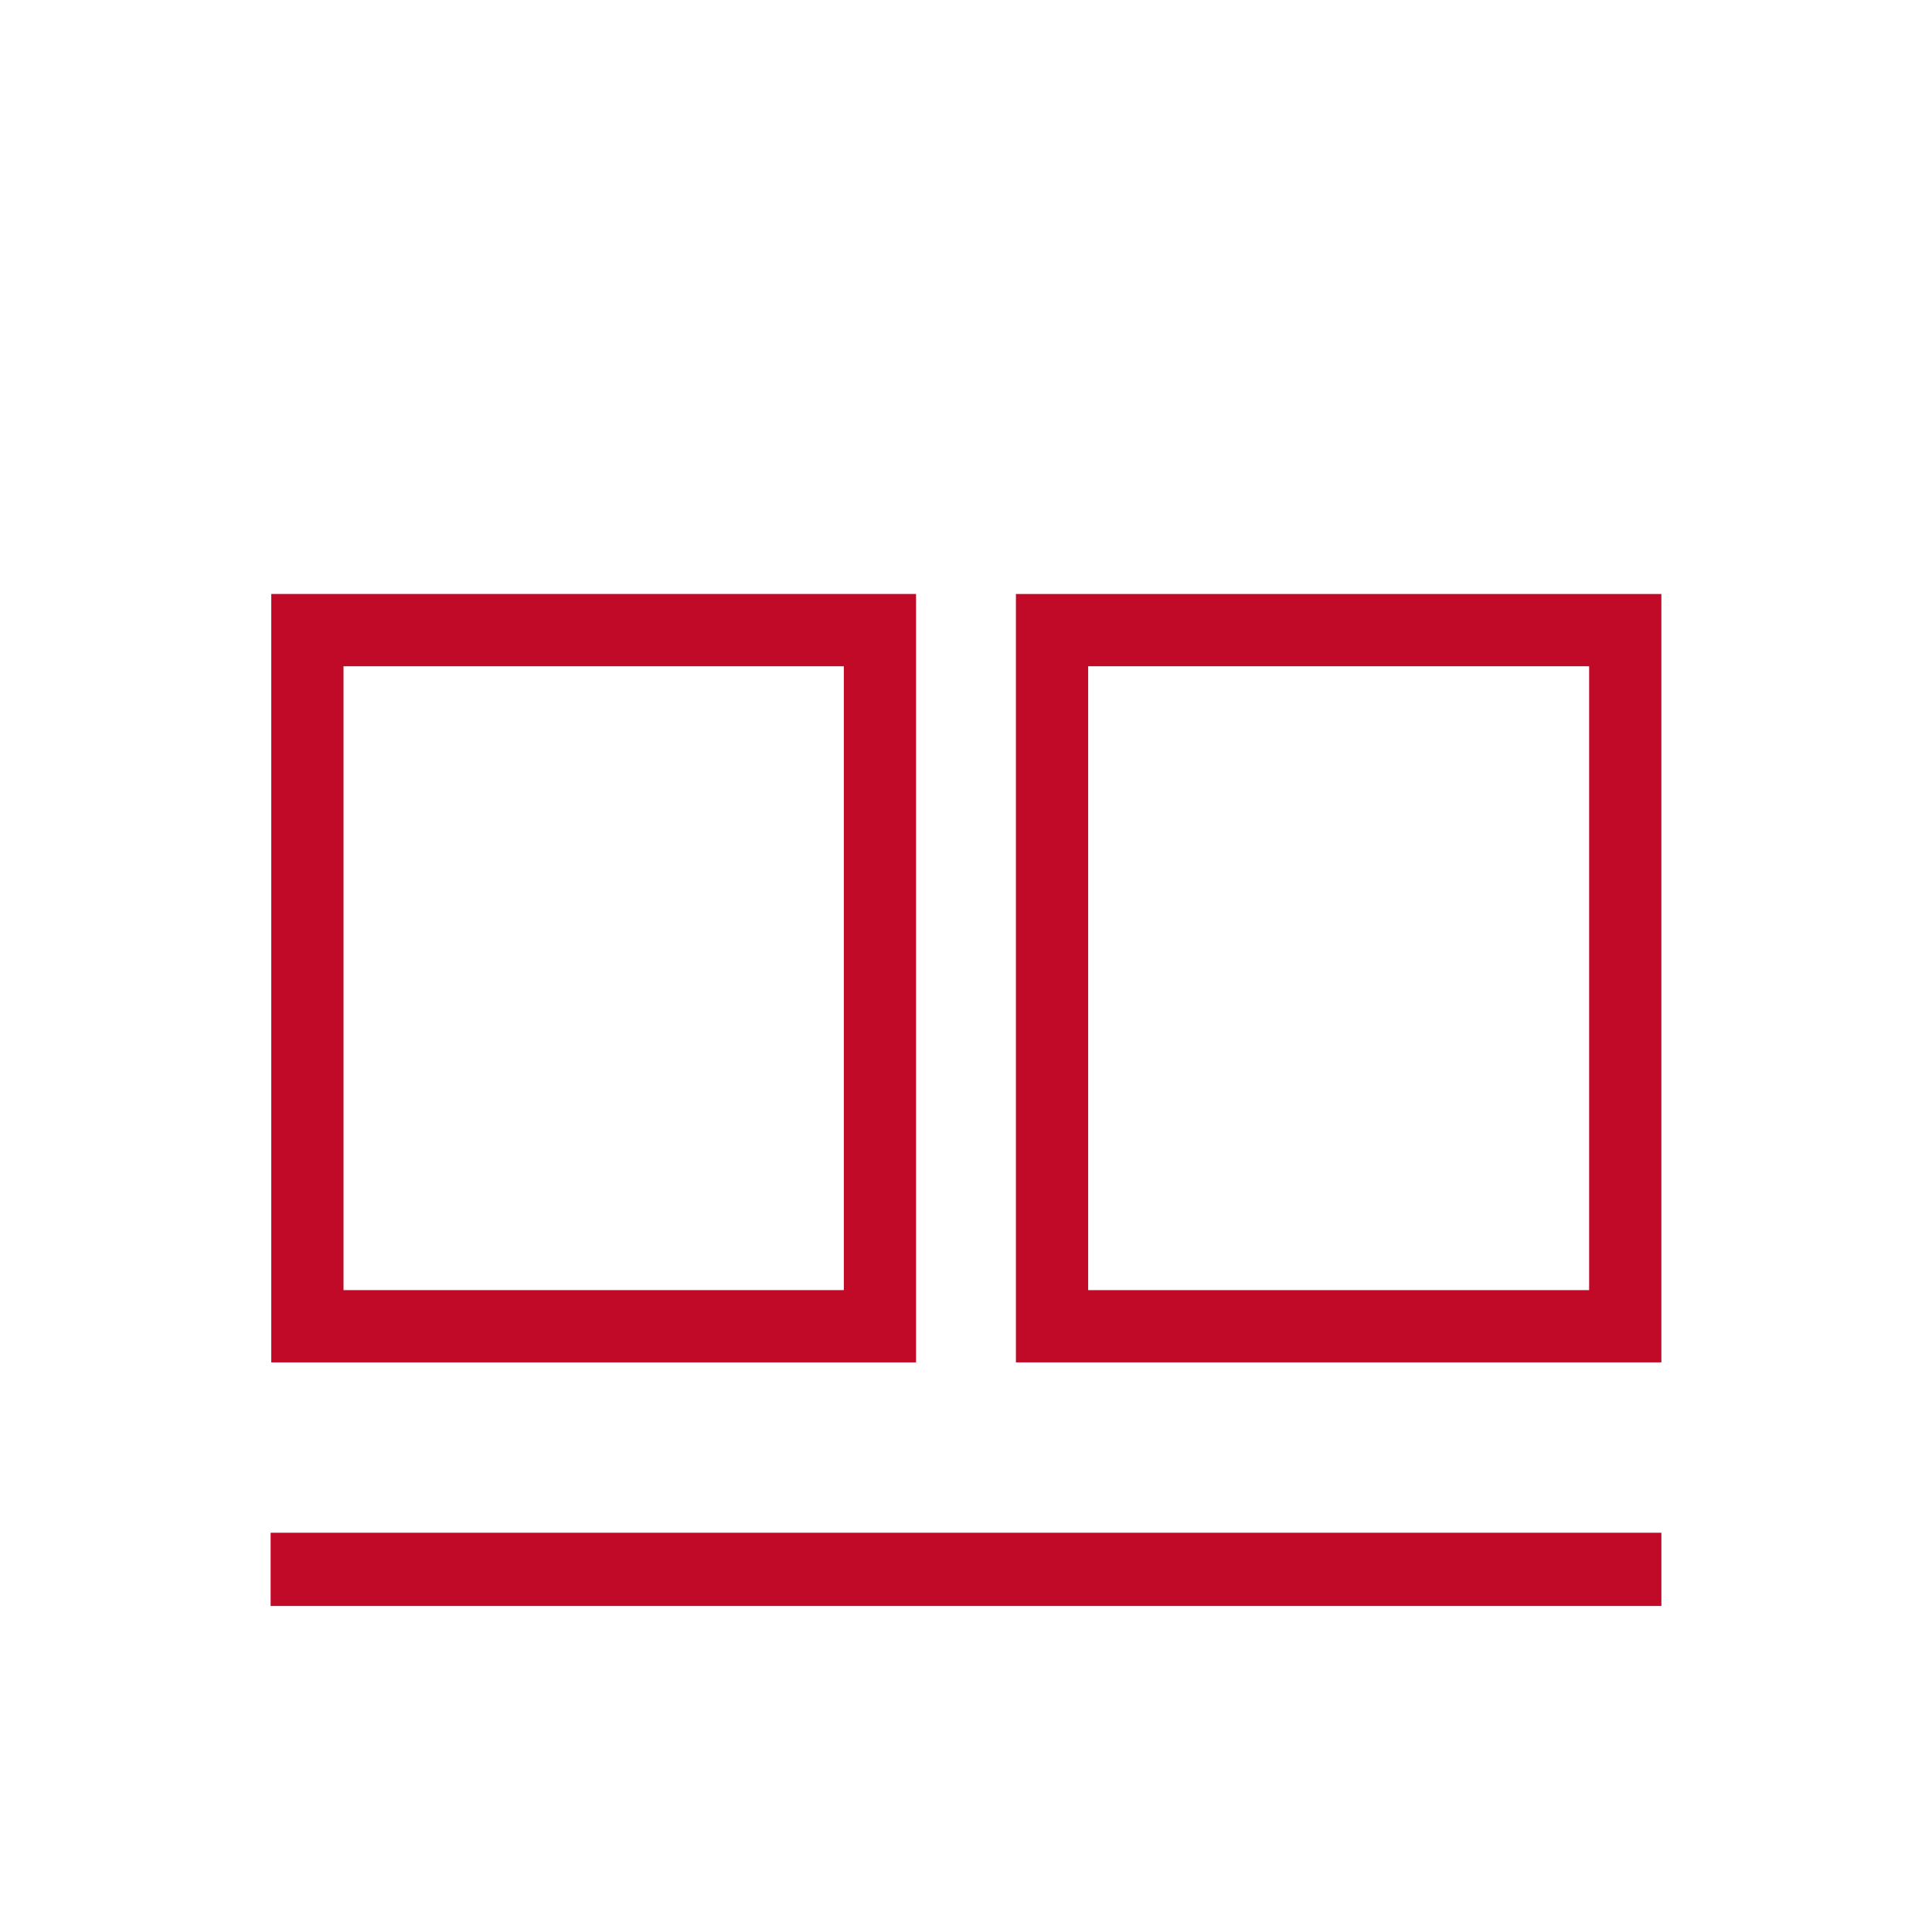
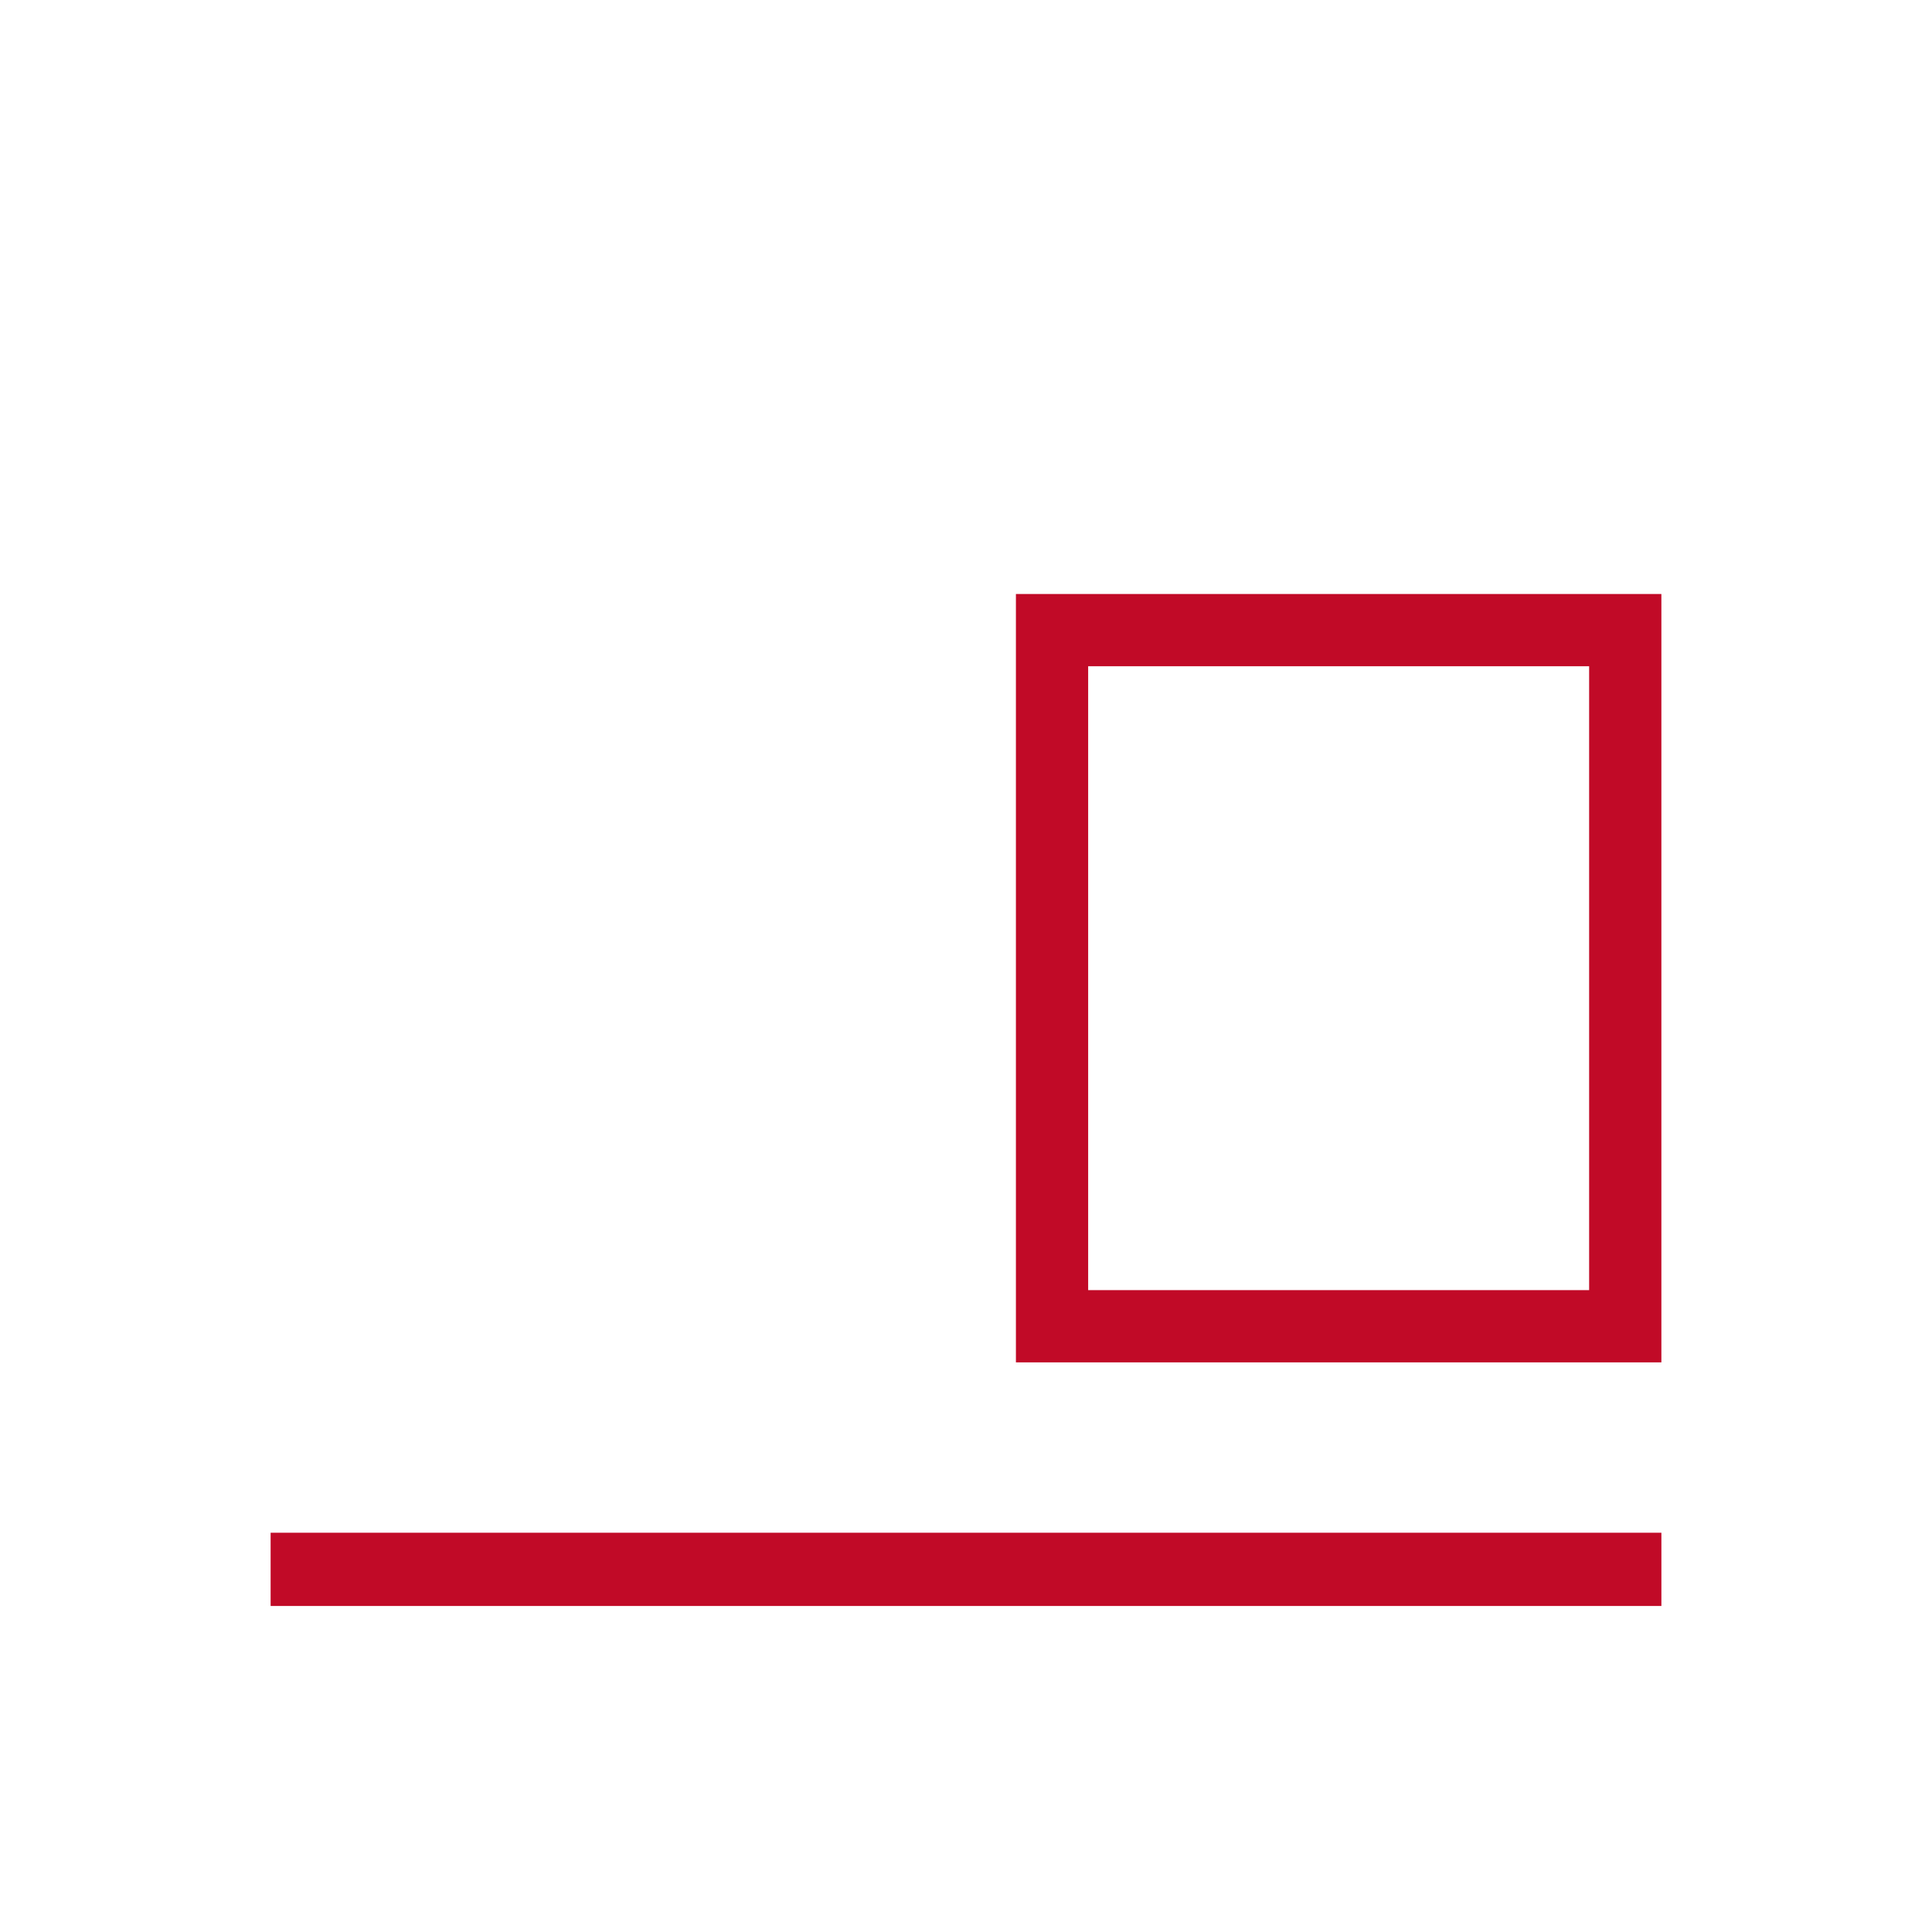
<svg xmlns="http://www.w3.org/2000/svg" id="Livello_1" data-name="Livello 1" viewBox="0 0 1417.32 1417.32">
  <defs>
    <style>.cls-1{fill:#c10a27;}</style>
  </defs>
  <title>Tavola disegno 16 copia 24</title>
  <polygon class="cls-1" points="1218.8 1124.42 198.53 1124.42 198.53 1172.23 198.53 1178.15 250.85 1178.15 1169.16 1178.15 1218.8 1178.15 1218.8 1158.68 1218.8 1124.42 1218.8 1124.42" />
  <path class="cls-1" d="M1114.59,435.76H745.28V999.44h473.51V435.76h-104.2Zm51.2,53V946.44H798.28V488.76h367.51Z" />
-   <path class="cls-1" d="M330.11,435.76H199V999.44H672V435.76H330.11Zm288.93,53V946.44H252V488.76H619Z" />
</svg>